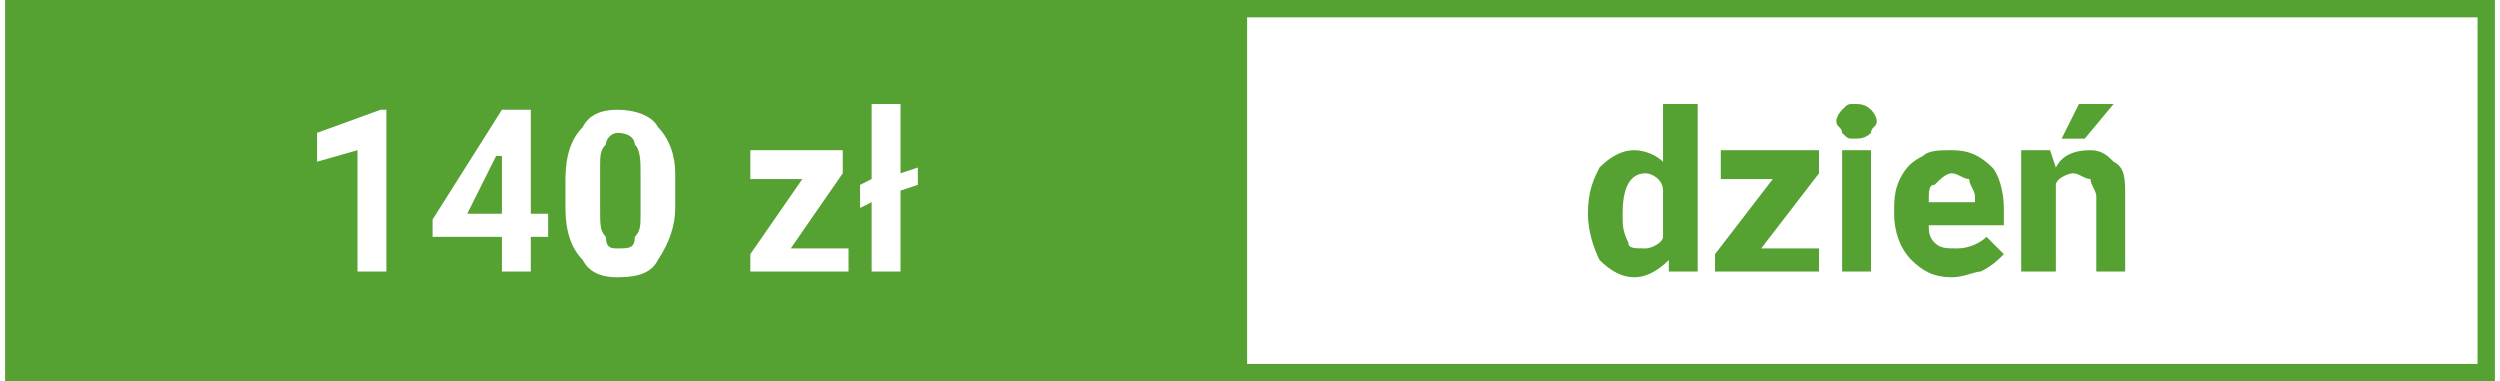
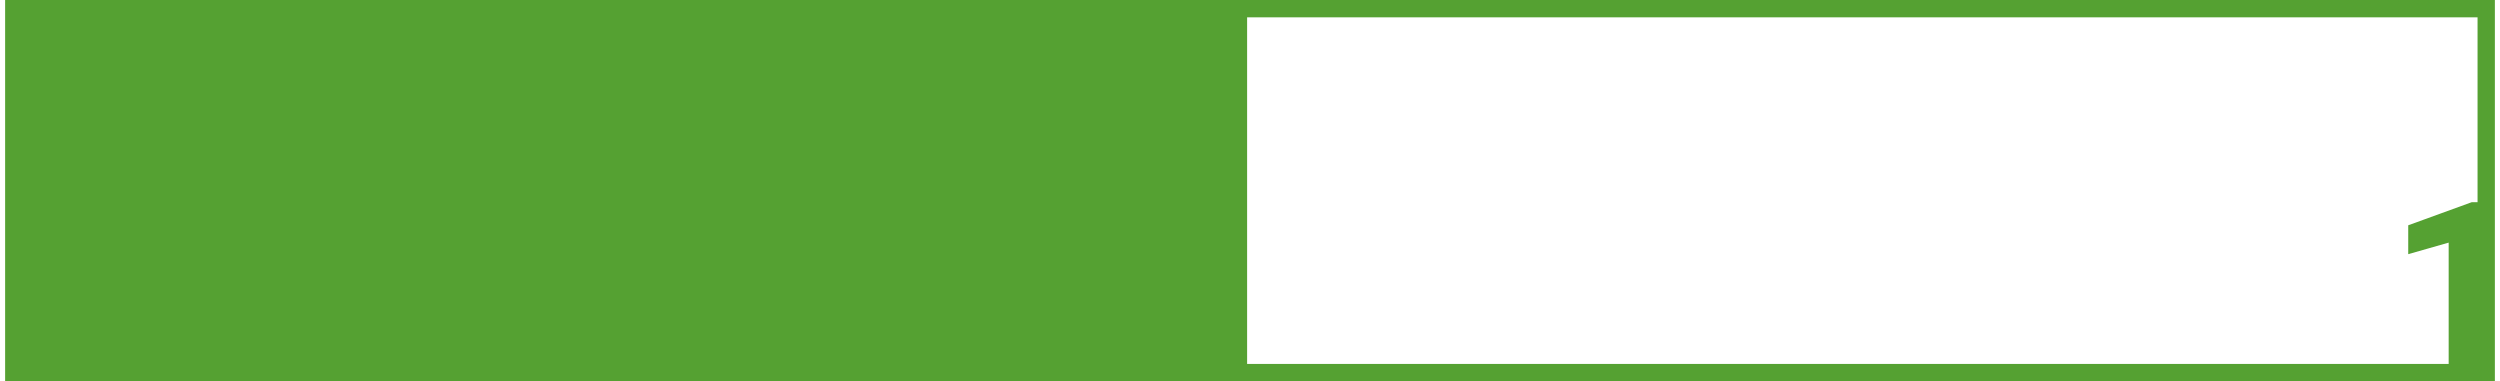
<svg xmlns="http://www.w3.org/2000/svg" xml:space="preserve" width="83.276mm" height="12.7mm" style="shape-rendering:geometricPrecision; text-rendering:geometricPrecision; image-rendering:optimizeQuality; fill-rule:evenodd; clip-rule:evenodd" viewBox="0 0 431 66">
  <defs>
    <style type="text/css">
   
    .fil0 {fill:#55A132}
   
  </style>
  </defs>
  <g id="Warstwa_x0020_1">
-     <path class="fil0" d="M0 66l431 0 0 -66 -431 0 0 66zm428 -3l-213 0 0 -60 213 0 0 60zm-362 -16l-5 0 0 -21 -7 2 0 -5 11 -4 1 0 0 28zm25 -10l3 0 0 4 -3 0 0 6 -5 0 0 -6 -12 0 0 -3 12 -19 5 0 0 18zm-11 0l6 0 0 -10 -1 0 -5 10zm36 -1c0,3 -1,6 -3,9 -1,2 -3,3 -7,3 -3,0 -5,-1 -6,-3 -2,-2 -3,-5 -3,-9l0 -5c0,-4 1,-7 3,-9 1,-2 3,-3 6,-3 3,0 6,1 7,3 2,2 3,5 3,8l0 6zm-6 -6c0,-2 0,-4 -1,-5 0,-1 -1,-2 -3,-2 -1,0 -2,1 -2,2 -1,1 -1,2 -1,4l0 7c0,3 0,4 1,5 0,2 1,2 2,2 2,0 3,0 3,-2 1,-1 1,-2 1,-4l0 -7zm26 13l10 0 0 4 -17 0 0 -3 9 -13 -9 0 0 -5 16 0 0 4 -9 13zm19 -13l3 -1 0 3 -3 1 0 14 -5 0 0 -12 -2 1 0 -4 2 -1 0 -13 5 0 0 12zm119 7c0,-4 1,-6 2,-8 2,-2 4,-3 6,-3 2,0 4,1 5,2l0 -10 6 0 0 29 -5 0 0 -2c-2,2 -4,3 -6,3 -2,0 -4,-1 -6,-3 -1,-2 -2,-5 -2,-8zm6 0c0,2 0,3 1,5 0,1 1,1 3,1 1,0 3,-1 3,-2l0 -8c0,-2 -2,-3 -3,-3 -3,0 -4,3 -4,7zm24 6l10 0 0 4 -18 0 0 -3 10 -13 -9 0 0 -5 17 0 0 4 -10 13zm19 4l-5 0 0 -21 5 0 0 21zm-6 -26c0,-1 1,-2 1,-2 1,-1 1,-1 2,-1 1,0 2,0 3,1 0,0 1,1 1,2 0,1 -1,1 -1,2 -1,1 -2,1 -3,1 -1,0 -1,0 -2,-1 0,-1 -1,-1 -1,-2zm20 27c-3,0 -5,-1 -7,-3 -2,-2 -3,-5 -3,-8l0 0c0,-2 0,-4 1,-6 1,-2 2,-3 4,-4 1,-1 3,-1 5,-1 3,0 5,1 7,3 1,1 2,4 2,7l0 3 -13 0c0,1 0,2 1,3 1,1 2,1 4,1 2,0 4,-1 5,-2l3 3c-1,1 -2,2 -4,3 -1,0 -3,1 -5,1zm0 -18c-1,0 -2,1 -3,2 -1,0 -1,1 -1,3l8 0 0 -1c0,-1 -1,-2 -1,-3 -1,0 -2,-1 -3,-1zm17 -4l1 3c1,-2 3,-3 6,-3 2,0 3,1 4,2 2,1 2,3 2,6l0 13 -5 0 0 -13c0,-1 -1,-2 -1,-3 -1,0 -2,-1 -3,-1 -1,0 -3,1 -3,2l0 15 -6 0 0 -21 5 0zm5 -8l6 0 -5 6 -4 0 3 -6z" />
+     <path class="fil0" d="M0 66l431 0 0 -66 -431 0 0 66zm428 -3l-213 0 0 -60 213 0 0 60zl-5 0 0 -21 -7 2 0 -5 11 -4 1 0 0 28zm25 -10l3 0 0 4 -3 0 0 6 -5 0 0 -6 -12 0 0 -3 12 -19 5 0 0 18zm-11 0l6 0 0 -10 -1 0 -5 10zm36 -1c0,3 -1,6 -3,9 -1,2 -3,3 -7,3 -3,0 -5,-1 -6,-3 -2,-2 -3,-5 -3,-9l0 -5c0,-4 1,-7 3,-9 1,-2 3,-3 6,-3 3,0 6,1 7,3 2,2 3,5 3,8l0 6zm-6 -6c0,-2 0,-4 -1,-5 0,-1 -1,-2 -3,-2 -1,0 -2,1 -2,2 -1,1 -1,2 -1,4l0 7c0,3 0,4 1,5 0,2 1,2 2,2 2,0 3,0 3,-2 1,-1 1,-2 1,-4l0 -7zm26 13l10 0 0 4 -17 0 0 -3 9 -13 -9 0 0 -5 16 0 0 4 -9 13zm19 -13l3 -1 0 3 -3 1 0 14 -5 0 0 -12 -2 1 0 -4 2 -1 0 -13 5 0 0 12zm119 7c0,-4 1,-6 2,-8 2,-2 4,-3 6,-3 2,0 4,1 5,2l0 -10 6 0 0 29 -5 0 0 -2c-2,2 -4,3 -6,3 -2,0 -4,-1 -6,-3 -1,-2 -2,-5 -2,-8zm6 0c0,2 0,3 1,5 0,1 1,1 3,1 1,0 3,-1 3,-2l0 -8c0,-2 -2,-3 -3,-3 -3,0 -4,3 -4,7zm24 6l10 0 0 4 -18 0 0 -3 10 -13 -9 0 0 -5 17 0 0 4 -10 13zm19 4l-5 0 0 -21 5 0 0 21zm-6 -26c0,-1 1,-2 1,-2 1,-1 1,-1 2,-1 1,0 2,0 3,1 0,0 1,1 1,2 0,1 -1,1 -1,2 -1,1 -2,1 -3,1 -1,0 -1,0 -2,-1 0,-1 -1,-1 -1,-2zm20 27c-3,0 -5,-1 -7,-3 -2,-2 -3,-5 -3,-8l0 0c0,-2 0,-4 1,-6 1,-2 2,-3 4,-4 1,-1 3,-1 5,-1 3,0 5,1 7,3 1,1 2,4 2,7l0 3 -13 0c0,1 0,2 1,3 1,1 2,1 4,1 2,0 4,-1 5,-2l3 3c-1,1 -2,2 -4,3 -1,0 -3,1 -5,1zm0 -18c-1,0 -2,1 -3,2 -1,0 -1,1 -1,3l8 0 0 -1c0,-1 -1,-2 -1,-3 -1,0 -2,-1 -3,-1zm17 -4l1 3c1,-2 3,-3 6,-3 2,0 3,1 4,2 2,1 2,3 2,6l0 13 -5 0 0 -13c0,-1 -1,-2 -1,-3 -1,0 -2,-1 -3,-1 -1,0 -3,1 -3,2l0 15 -6 0 0 -21 5 0zm5 -8l6 0 -5 6 -4 0 3 -6z" />
  </g>
</svg>